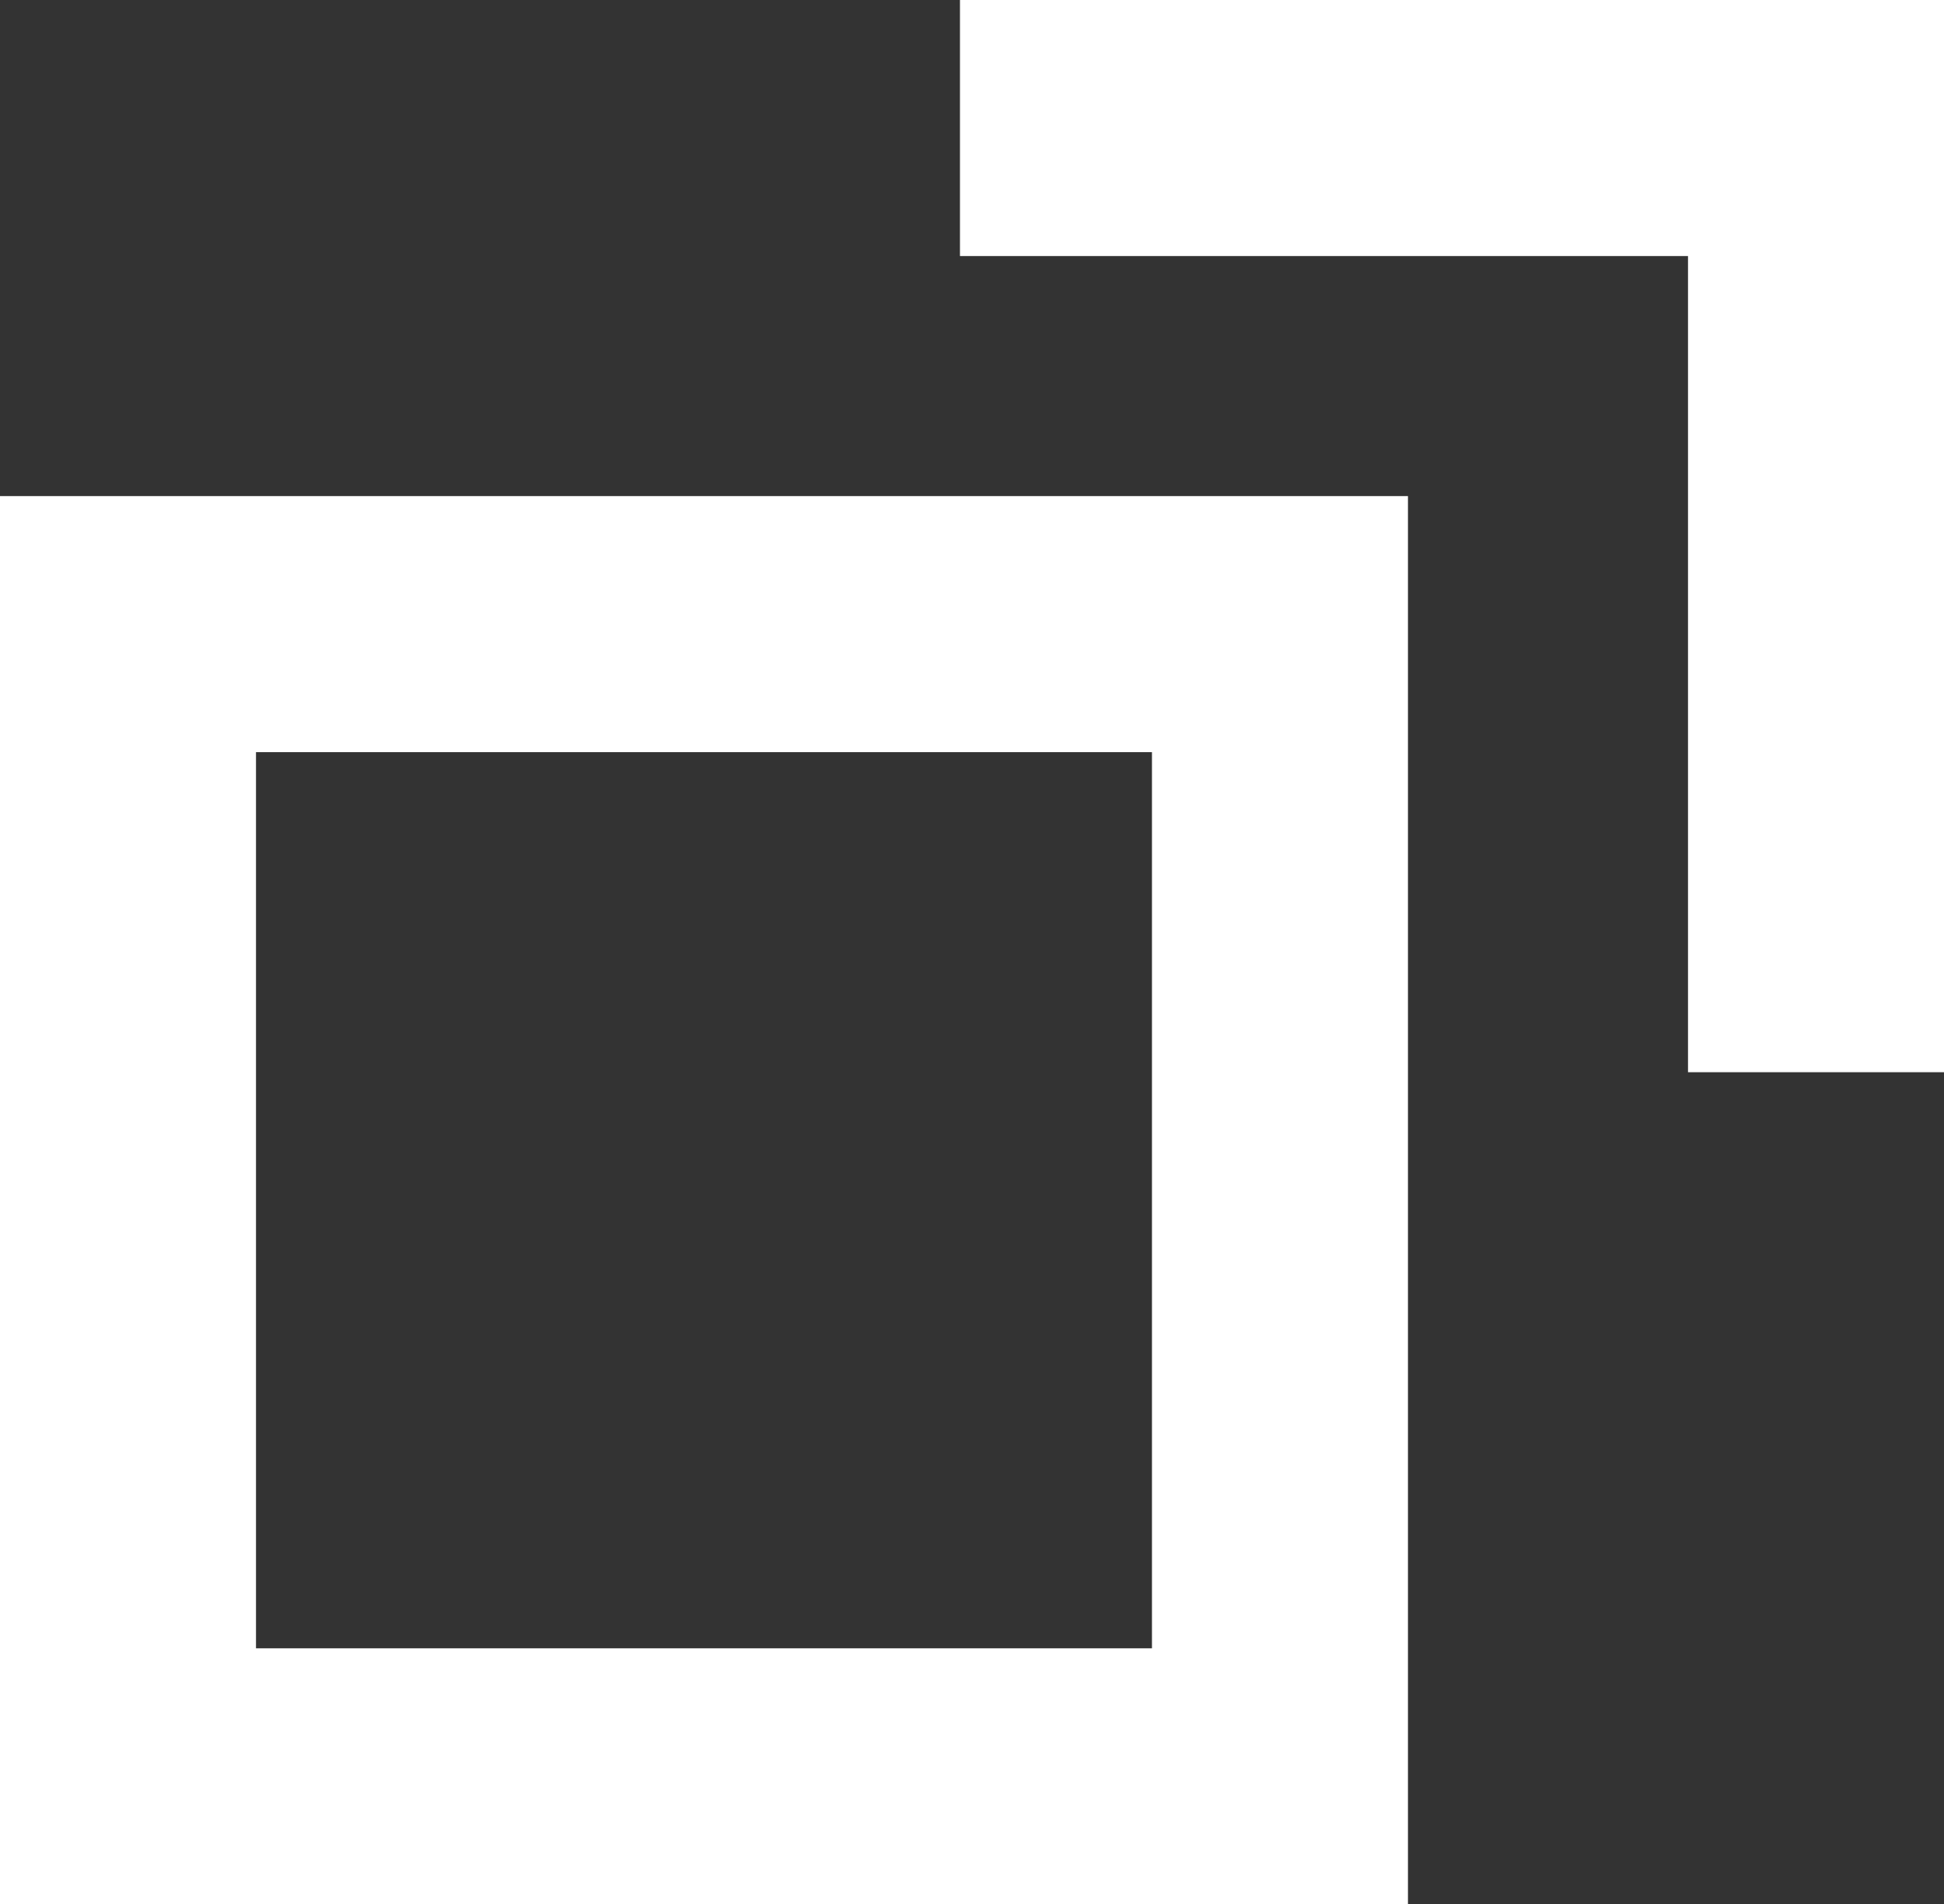
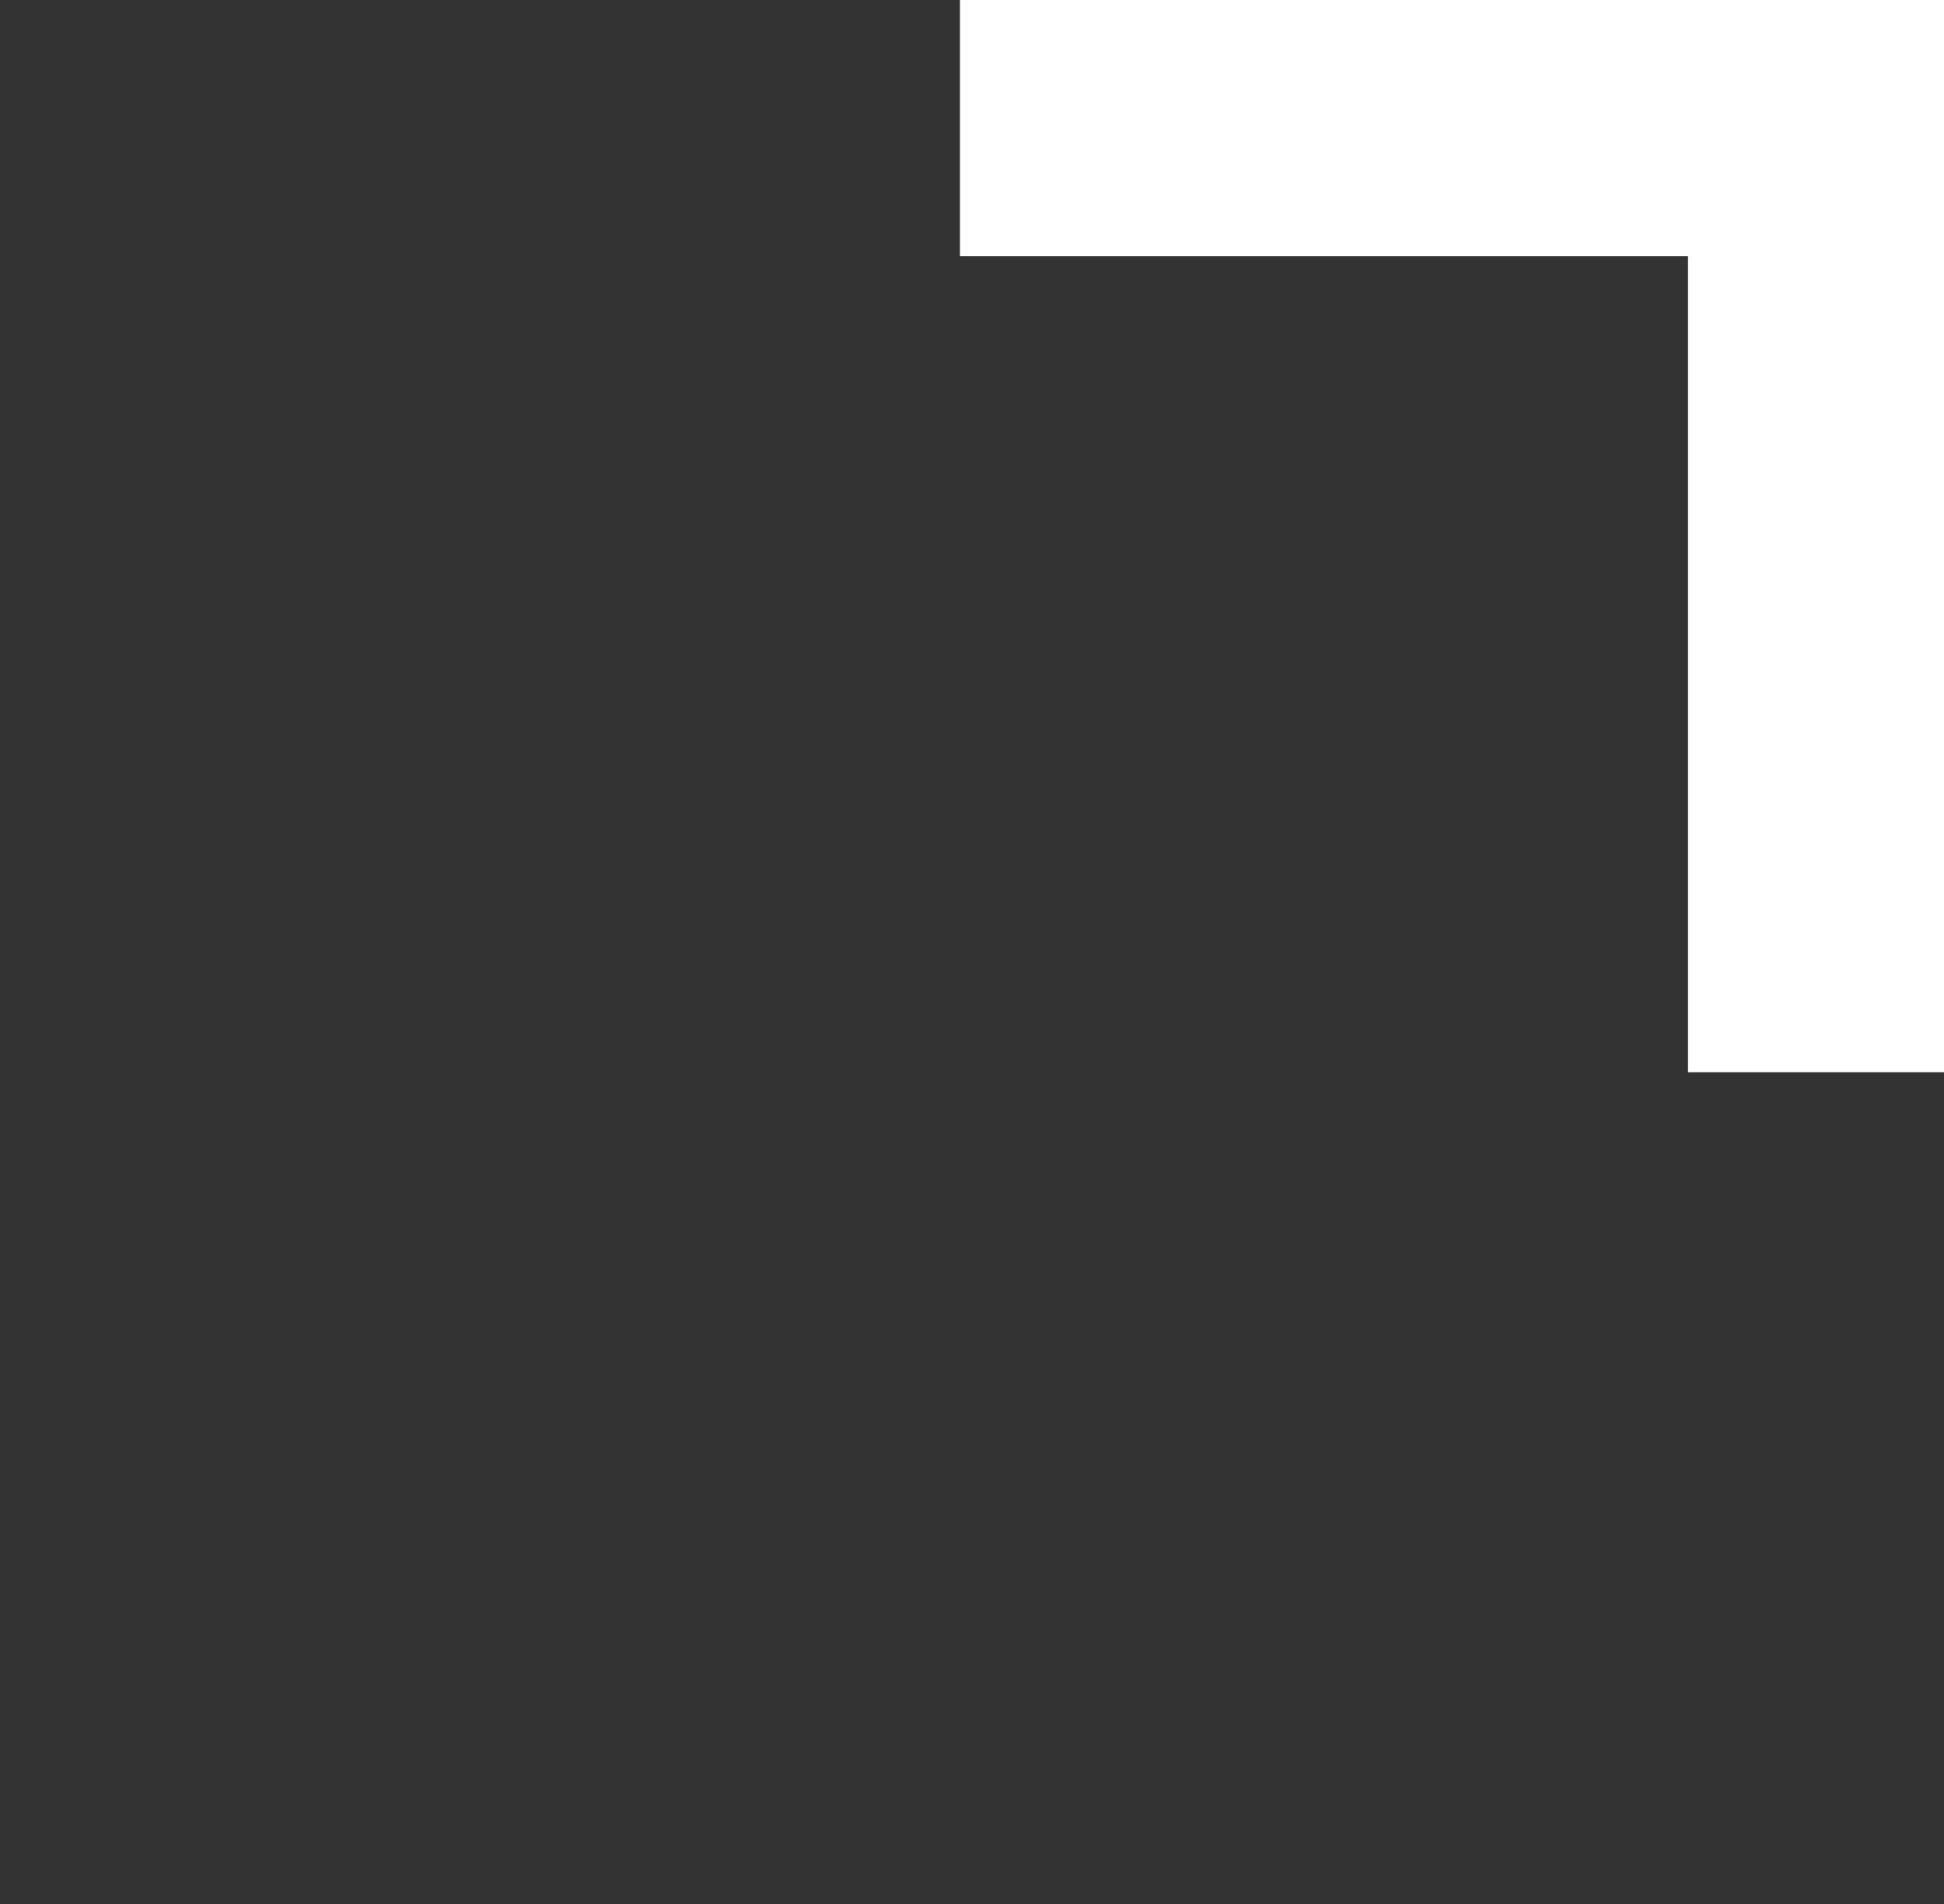
<svg xmlns="http://www.w3.org/2000/svg" width="15.188" height="14.875" viewBox="0 0 15.188 14.875">
  <rect x="0" y="0" width="15.188" height="14.875" fill="#333333" stroke="none" />
  <g id="グループ_9" data-name="グループ 9" transform="translate(-867 -5344.125)">
    <g id="長方形_13" data-name="長方形 13" transform="translate(867 5348)" fill="none" stroke="#fff" stroke-width="2">
-       <rect width="11" height="11" stroke="none" />
-       <rect x="1" y="1" width="9" height="9" fill="none" />
-     </g>
+       </g>
    <path id="パス_4" data-name="パス 4" d="M872.5,5346.75h6.688v7.375" transform="translate(2 -1.625)" fill="none" stroke="#fff" stroke-width="2" />
  </g>
</svg>